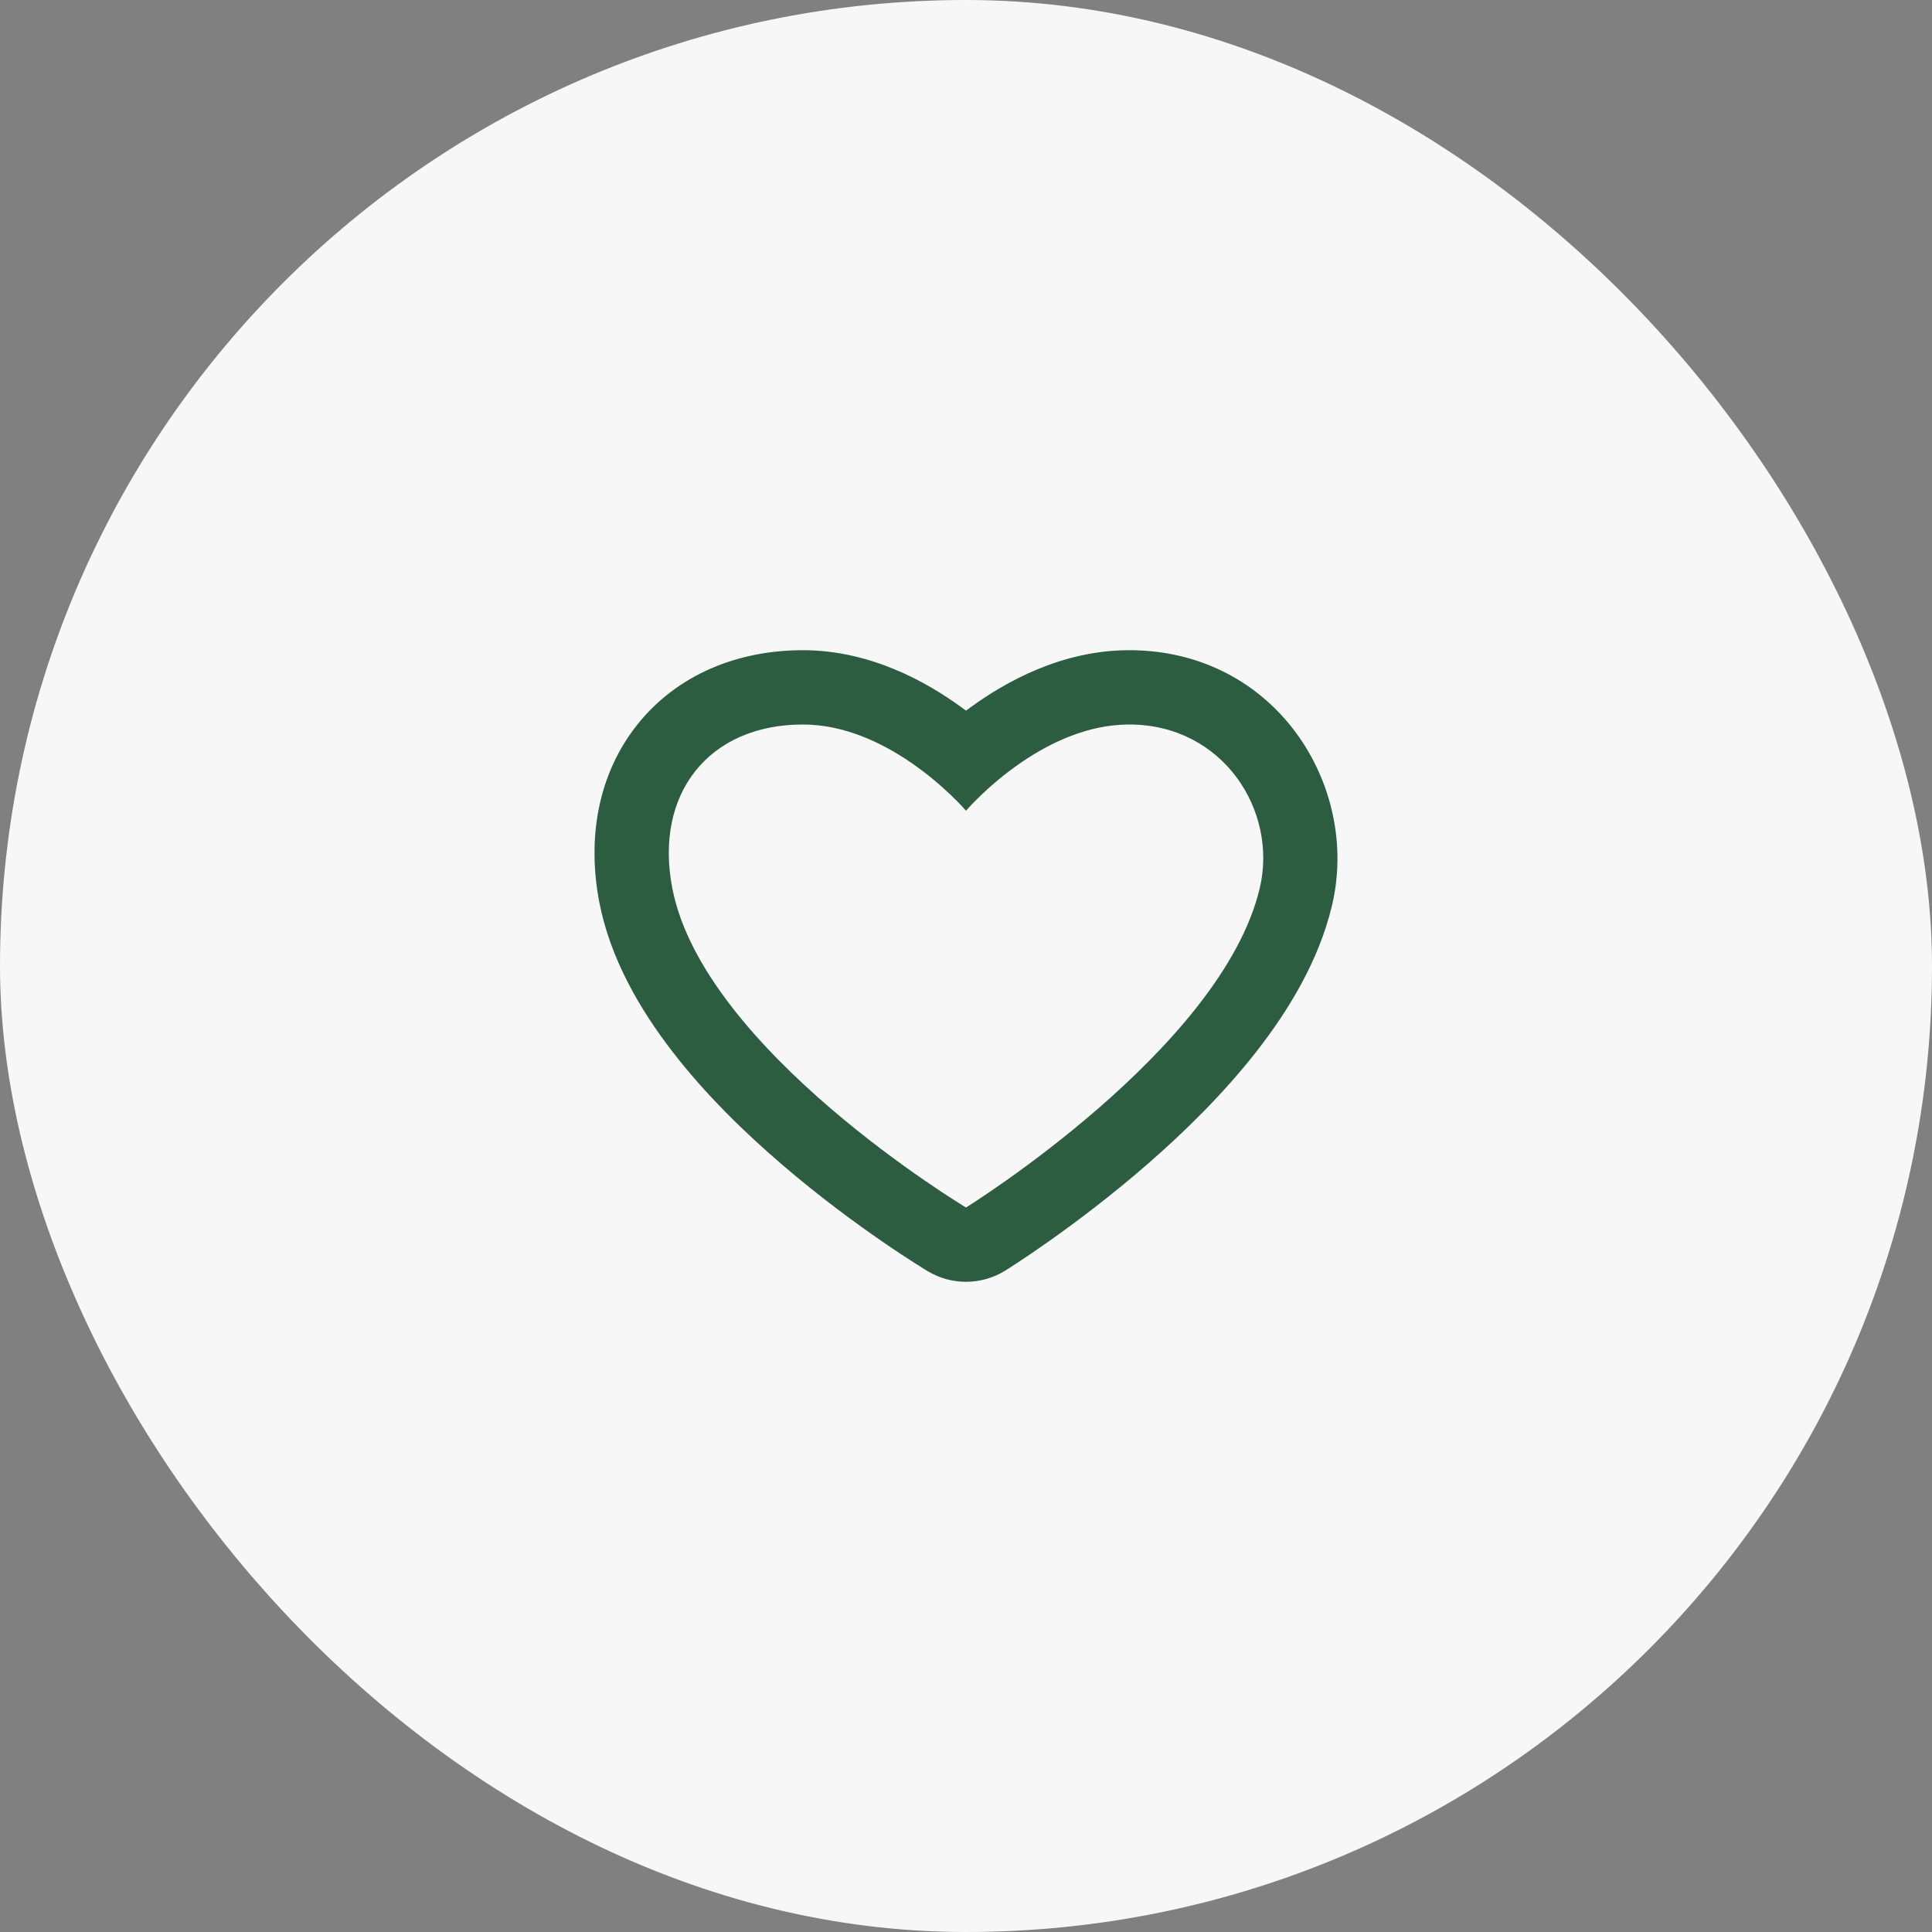
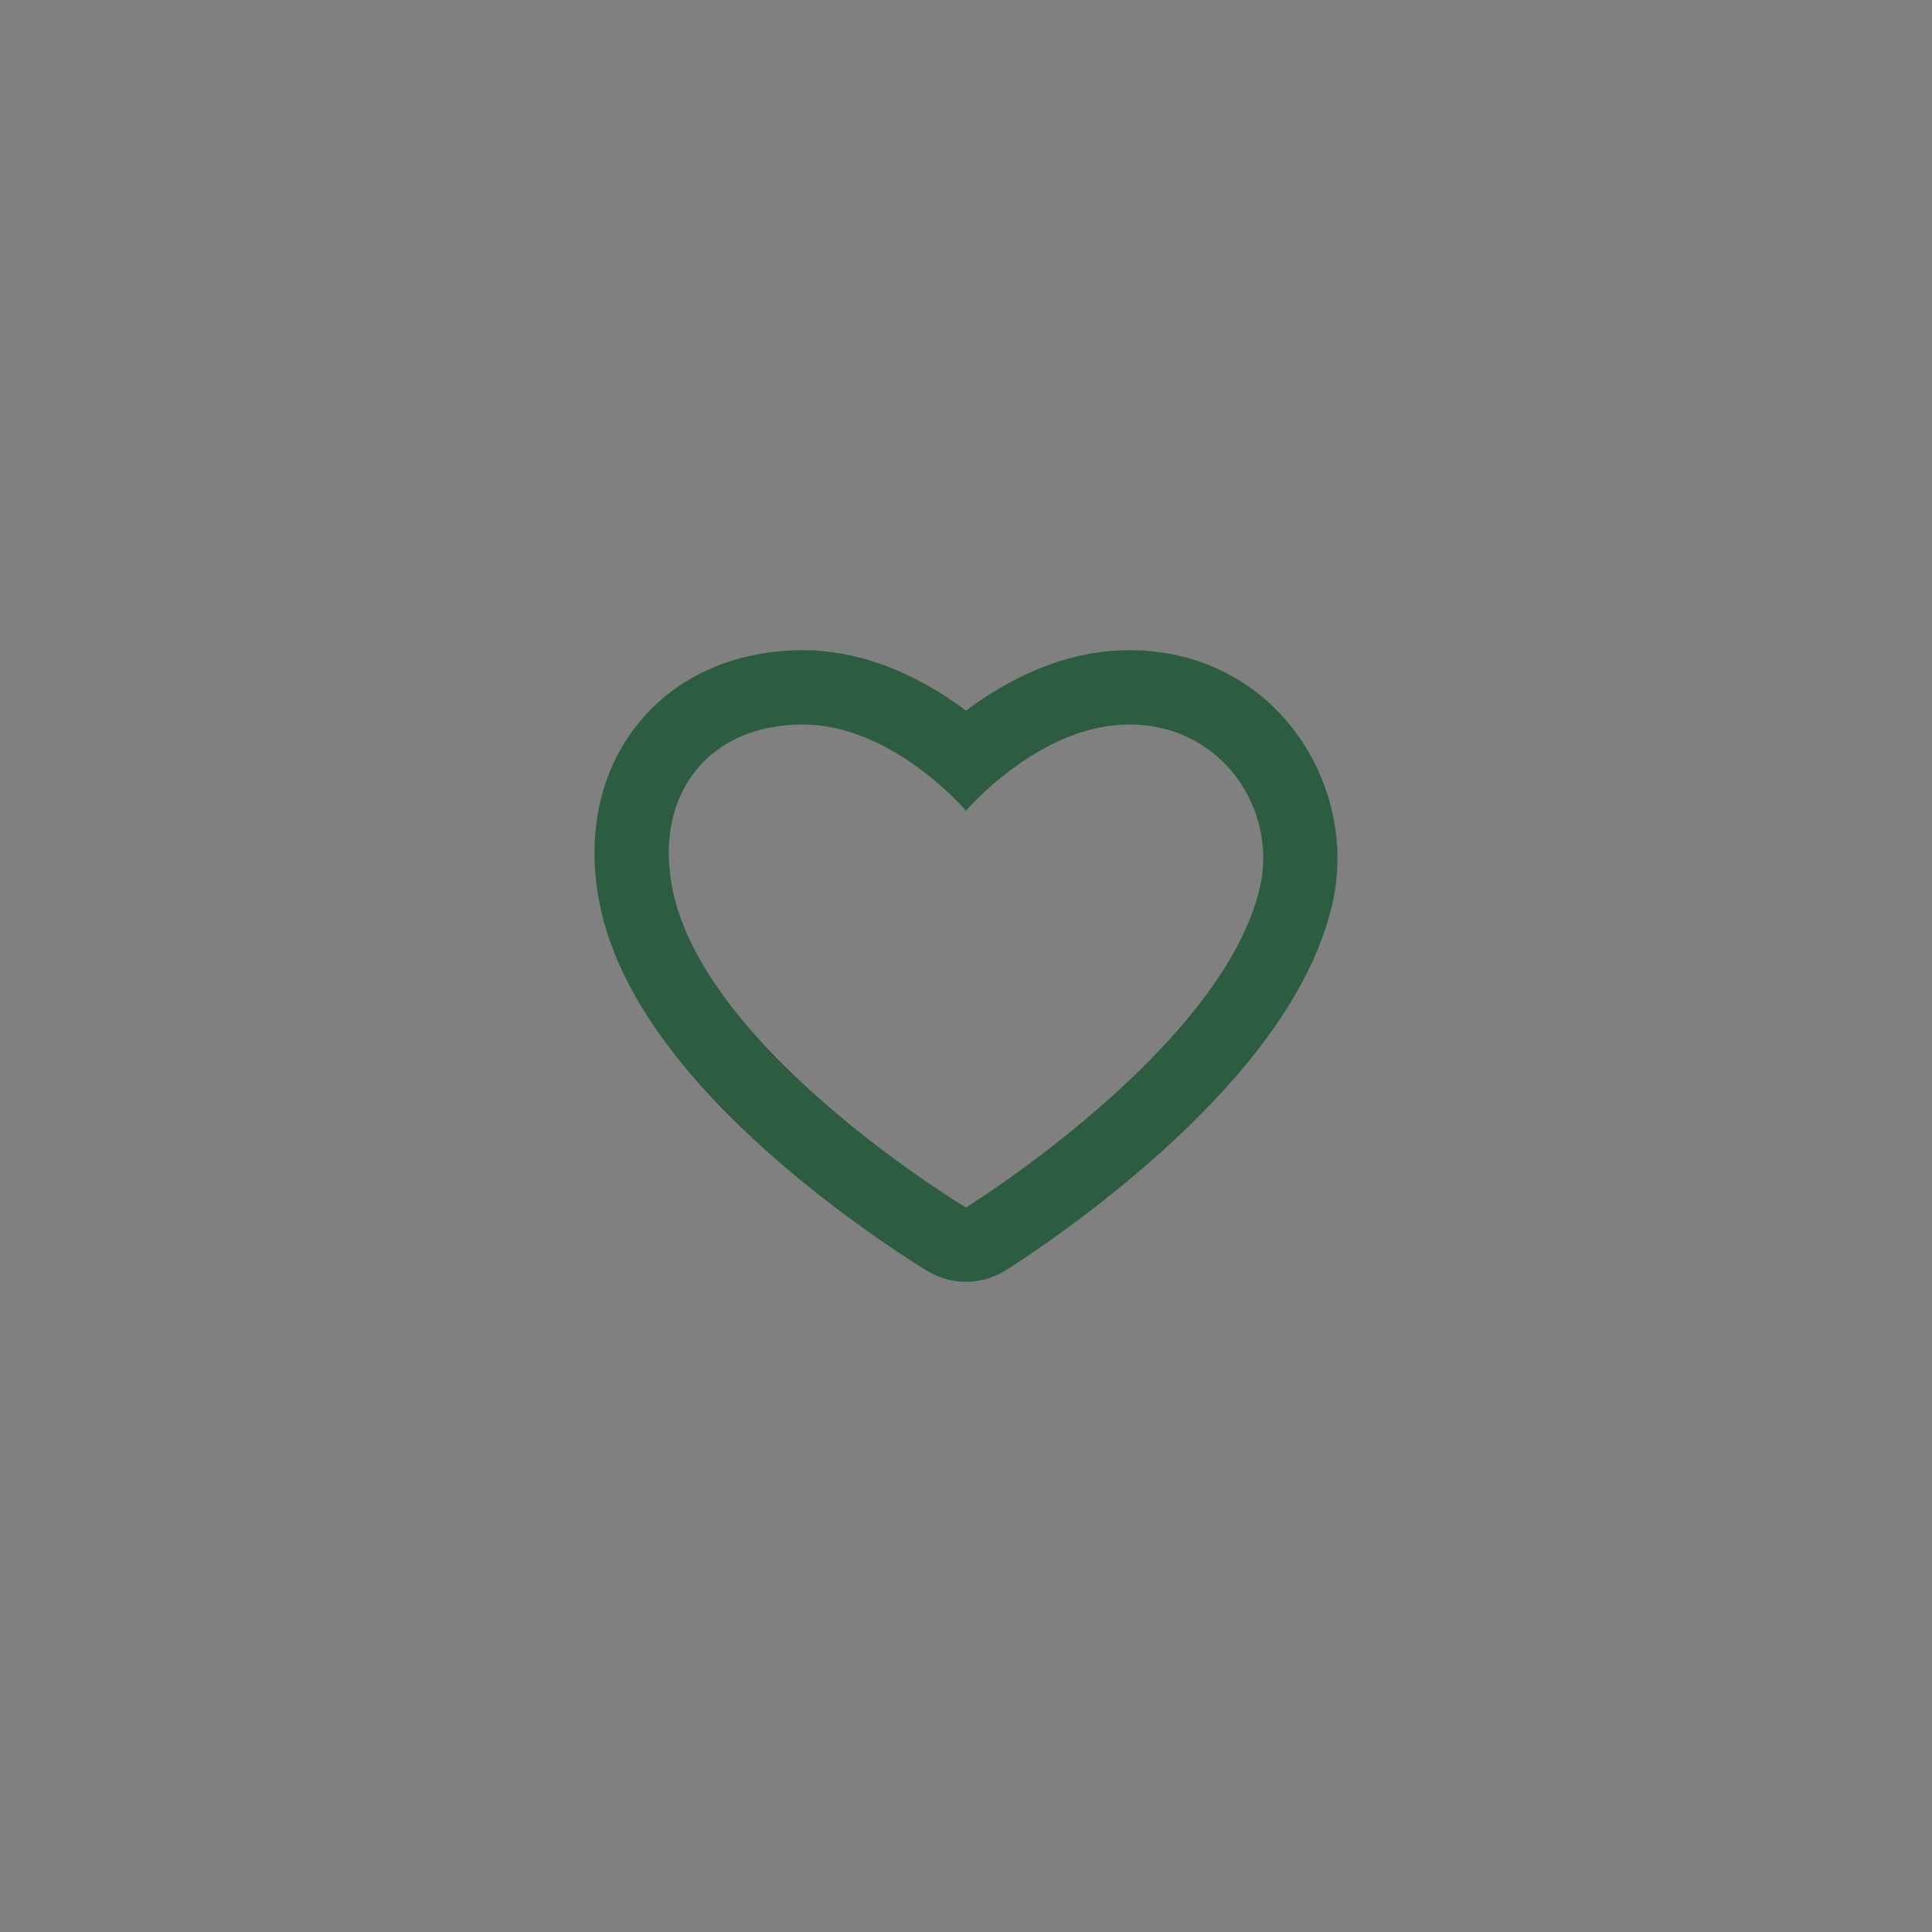
<svg xmlns="http://www.w3.org/2000/svg" width="52" height="52" viewBox="0 0 52 52" fill="none">
  <rect x="0" y="0" width="52" height="52" fill="#808080" stroke="none" />
-   <rect width="52" height="52" rx="26" fill="#F7F7F7" />
  <path fill-rule="evenodd" clip-rule="evenodd" d="M24.973 34.216L26 32.5L27.054 34.2C26.418 34.594 25.615 34.6 24.973 34.216ZM24.492 20.507C23.72 19.982 22.71 19.5 21.608 19.5C19.083 19.5 17.601 21.357 18.095 23.906C18.941 28.271 26 32.5 26 32.5C24.973 34.216 24.973 34.216 24.973 34.216L24.968 34.213L24.962 34.209L24.941 34.197C24.924 34.186 24.9 34.172 24.87 34.153C24.811 34.116 24.726 34.064 24.62 33.996C24.408 33.861 24.109 33.666 23.75 33.418C23.035 32.926 22.066 32.218 21.064 31.358C20.066 30.504 18.997 29.468 18.105 28.313C17.225 27.175 16.426 25.805 16.131 24.287C15.796 22.555 16.098 20.827 17.156 19.5C18.221 18.165 19.843 17.5 21.608 17.5C23.432 17.5 24.948 18.359 25.889 19.045C25.926 19.072 25.964 19.1 26 19.127C26.037 19.1 26.074 19.072 26.112 19.045C27.053 18.359 28.569 17.5 30.392 17.5C34.337 17.5 36.613 21.155 35.852 24.367C35.503 25.84 34.694 27.182 33.813 28.308C32.919 29.45 31.863 30.482 30.881 31.336C29.893 32.195 28.945 32.905 28.246 33.399C27.895 33.647 27.604 33.843 27.397 33.979C27.294 34.047 27.211 34.1 27.153 34.137C27.138 34.147 27.125 34.155 27.114 34.163C27.102 34.17 27.093 34.176 27.084 34.181L27.064 34.194L27.058 34.198L27.054 34.2C27.054 34.2 27.054 34.2 26 32.5C26 32.5 32.88 28.236 33.906 23.906C34.4 21.821 32.918 19.5 30.392 19.5C29.291 19.5 28.281 19.982 27.508 20.507C26.585 21.134 26 21.821 26 21.821C26 21.821 25.415 21.134 24.492 20.507Z" fill="#2D5D41" />
</svg>